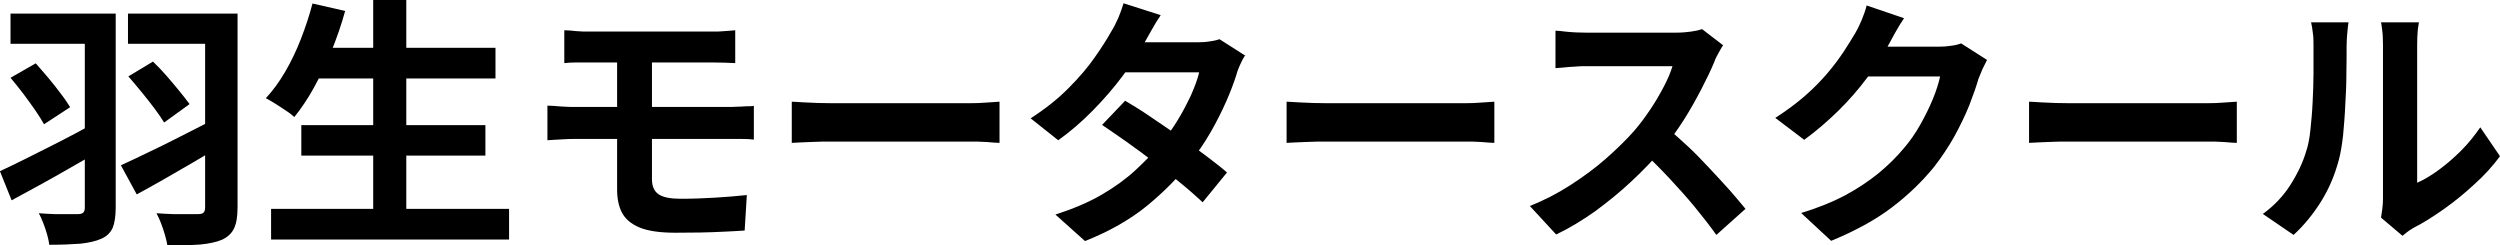
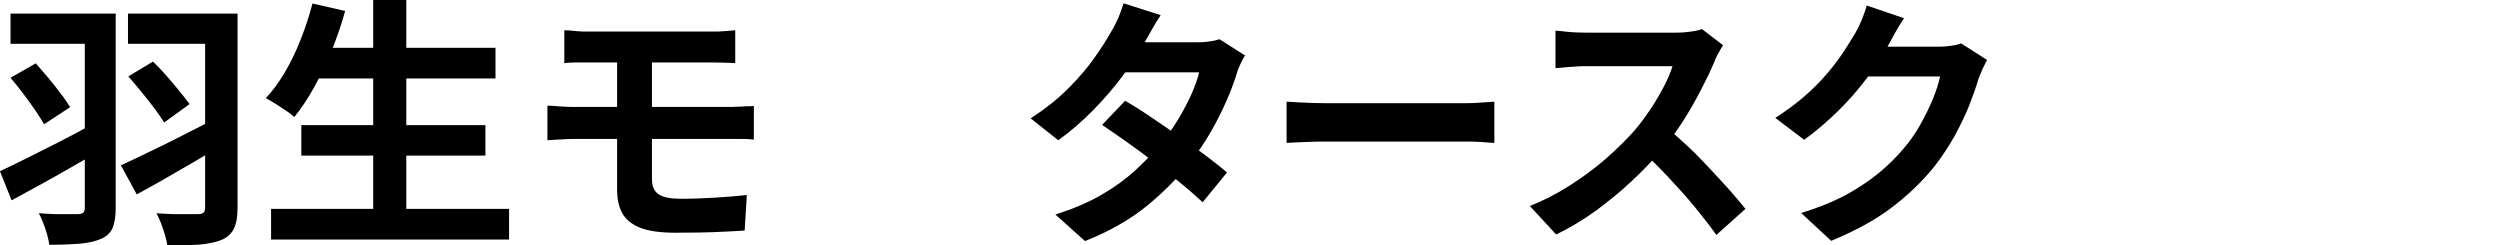
<svg xmlns="http://www.w3.org/2000/svg" id="_レイヤー_2" data-name="レイヤー 2" viewBox="0 0 114.08 11.2">
  <g id="_レイヤー_2-2" data-name="レイヤー 2">
    <g>
      <path d="M0,7.81c.34-.16,.74-.35,1.2-.58s.94-.47,1.45-.73c.51-.26,1.02-.53,1.51-.8l.37,1.2c-.45,.26-.91,.52-1.38,.79-.47,.27-.93,.53-1.37,.77-.44,.24-.86,.47-1.25,.68l-.53-1.32ZM.48,.62H4.82v1.38H.48V.62ZM.48,3.55l1.15-.66c.18,.21,.38,.43,.58,.67,.2,.24,.39,.48,.56,.71,.18,.23,.32,.44,.43,.62l-1.19,.78c-.1-.18-.24-.4-.41-.65-.17-.25-.36-.5-.55-.76-.2-.26-.39-.5-.57-.71ZM3.85,.62h1.43V9.47c0,.4-.05,.71-.14,.93-.1,.22-.27,.39-.53,.5-.25,.11-.57,.18-.95,.22-.39,.03-.86,.05-1.41,.05-.02-.14-.05-.29-.1-.47-.05-.18-.11-.35-.18-.53-.07-.18-.13-.32-.2-.44,.24,.02,.48,.03,.72,.04,.24,0,.46,0,.65,0s.33,0,.41,0c.12,0,.2-.02,.25-.07s.07-.12,.07-.23V.62Zm1.67,6.92c.35-.16,.76-.35,1.23-.58,.47-.22,.97-.47,1.5-.74,.53-.27,1.05-.54,1.57-.8l.36,1.18c-.44,.26-.89,.53-1.35,.8s-.91,.53-1.35,.78-.85,.48-1.24,.69l-.72-1.32Zm.32-6.92h4.22v1.38H5.84V.62Zm.01,2.87l1.13-.68c.21,.2,.42,.42,.62,.65,.21,.24,.4,.47,.59,.7s.34,.43,.46,.59l-1.16,.84c-.11-.18-.26-.4-.44-.64-.18-.24-.38-.49-.59-.75-.21-.26-.41-.49-.6-.71ZM9.36,.62h1.48V9.47c0,.41-.05,.72-.16,.95-.1,.22-.29,.4-.55,.52-.26,.11-.6,.18-1.01,.22-.41,.03-.9,.05-1.48,.05-.02-.14-.06-.3-.11-.48-.05-.18-.11-.35-.18-.54-.07-.18-.14-.33-.21-.46,.25,.02,.5,.03,.76,.04,.26,0,.49,0,.7,0s.35,0,.44,0c.12,0,.2-.02,.25-.07,.05-.05,.07-.13,.07-.24V.62Z" />
      <path d="M14.26,.16l1.49,.34c-.17,.62-.38,1.22-.62,1.82-.25,.6-.52,1.16-.8,1.67s-.59,.97-.9,1.35c-.1-.09-.22-.19-.38-.29-.16-.11-.32-.21-.49-.32-.17-.1-.31-.19-.43-.25,.32-.34,.61-.74,.88-1.2,.27-.46,.51-.96,.72-1.5s.39-1.08,.53-1.62Zm-1.88,9.37h10.85v1.4H12.37v-1.4Zm1.38-3.82h8.39v1.39H13.75v-1.39Zm.5-3.53h8.35v1.4H14.26v-1.4Zm2.77-2.18h1.51V10.21h-1.51V0Z" />
      <path d="M24.98,4.82c.17,0,.38,.02,.63,.04,.25,.02,.47,.02,.65,.02h7.01c.09,0,.2,0,.34-.01,.14,0,.28-.01,.42-.02,.14,0,.27,0,.37-.02v1.54c-.14-.02-.33-.03-.56-.03s-.4,0-.54,0h-7.04c-.16,0-.37,0-.63,.02-.26,.01-.47,.03-.65,.04v-1.57Zm.77-3.44c.17,0,.35,.02,.54,.04,.19,.02,.39,.02,.61,.02h5.6c.2,0,.39,0,.57-.02,.18-.01,.34-.03,.48-.04v1.5c-.15,0-.3-.02-.47-.02-.17,0-.36-.01-.58-.01h-5.6c-.22,0-.42,0-.61,0-.19,0-.36,.01-.54,.03V1.38Zm4,4.22v2.57c0,.33,.1,.56,.31,.7,.21,.14,.55,.2,1.01,.2,.53,0,1.04-.02,1.55-.05s.99-.07,1.46-.12l-.1,1.62c-.25,.02-.55,.03-.9,.05s-.73,.03-1.12,.04c-.4,0-.78,.01-1.14,.01-.71,0-1.25-.08-1.64-.24-.38-.16-.65-.39-.8-.68s-.22-.64-.22-1.05V2.5h1.59v3.11Z" />
-       <path d="M36.12,4.64c.14,0,.32,.02,.54,.03,.22,.01,.44,.02,.68,.03,.24,0,.46,.01,.66,.01h6.25c.27,0,.53-.01,.77-.03,.24-.02,.44-.03,.59-.04v1.88c-.13,0-.33-.02-.59-.04-.26-.02-.52-.02-.77-.02h-6.25c-.33,0-.67,0-1.02,.02-.35,.01-.63,.03-.85,.04v-1.88Z" />
      <path d="M52.96,.7c-.14,.21-.28,.43-.41,.67-.14,.24-.24,.42-.31,.55-.26,.48-.6,.99-1,1.53s-.86,1.07-1.36,1.58c-.5,.51-1.03,.97-1.59,1.37l-1.26-1c.68-.44,1.26-.9,1.74-1.39,.48-.48,.88-.95,1.19-1.4,.32-.45,.57-.85,.77-1.21,.09-.14,.19-.34,.3-.58,.1-.24,.18-.47,.24-.67l1.69,.54Zm3.84,1.85c-.07,.11-.14,.24-.21,.4-.07,.15-.13,.3-.17,.46-.12,.37-.27,.78-.47,1.23-.2,.45-.43,.91-.7,1.38-.27,.47-.58,.93-.93,1.37-.55,.7-1.21,1.37-1.98,2-.77,.63-1.72,1.17-2.83,1.61l-1.35-1.21c.81-.26,1.52-.56,2.12-.91,.6-.35,1.12-.73,1.55-1.13s.82-.8,1.15-1.2c.26-.31,.51-.66,.75-1.05,.24-.39,.44-.78,.62-1.16,.17-.39,.3-.73,.37-1.04h-3.93l.54-1.37h3.31c.19,0,.37-.01,.55-.04,.18-.02,.34-.06,.46-.1l1.19,.76Zm-5.47,2.04c.36,.21,.75,.45,1.17,.74,.42,.28,.85,.58,1.29,.88s.84,.6,1.23,.89c.38,.29,.71,.54,.97,.77l-1.11,1.36c-.26-.24-.57-.52-.95-.83-.38-.32-.78-.64-1.22-.97-.44-.33-.86-.65-1.29-.95s-.8-.56-1.13-.78l1.04-1.09Z" />
      <path d="M58.7,4.64c.14,0,.32,.02,.54,.03,.22,.01,.44,.02,.68,.03,.24,0,.46,.01,.66,.01h6.25c.27,0,.53-.01,.77-.03,.24-.02,.44-.03,.59-.04v1.88c-.13,0-.33-.02-.59-.04-.26-.02-.52-.02-.77-.02h-6.25c-.33,0-.67,0-1.02,.02-.35,.01-.63,.03-.85,.04v-1.88Z" />
      <path d="M78.63,2.06c-.05,.07-.11,.18-.2,.34s-.16,.29-.2,.42c-.16,.38-.36,.8-.6,1.26-.24,.46-.5,.93-.8,1.4-.3,.47-.62,.91-.95,1.31-.44,.5-.91,1-1.44,1.49-.52,.49-1.08,.94-1.65,1.36-.58,.41-1.17,.77-1.78,1.06l-1.2-1.3c.63-.25,1.24-.56,1.83-.94,.59-.38,1.14-.78,1.64-1.22,.5-.44,.94-.87,1.3-1.28,.26-.3,.5-.63,.73-.97,.23-.34,.43-.69,.61-1.03,.18-.34,.31-.65,.4-.94h-3.95c-.16,0-.33,0-.51,.02-.18,.01-.35,.02-.51,.04-.16,.01-.28,.02-.37,.03V1.4c.12,0,.26,.02,.43,.04,.17,.02,.34,.03,.52,.04,.17,0,.32,.01,.44,.01h4.11c.26,0,.49-.02,.7-.05,.21-.03,.38-.07,.49-.11l.95,.73Zm-2.61,3.73c.3,.25,.62,.54,.97,.86s.68,.67,1.01,1.02c.33,.35,.64,.69,.93,1.01,.28,.32,.52,.61,.72,.85l-1.33,1.19c-.29-.41-.62-.83-.98-1.27s-.76-.88-1.16-1.31c-.41-.44-.82-.85-1.24-1.24l1.09-1.1Z" />
      <path d="M86.88,.84c-.14,.21-.28,.43-.41,.67-.13,.24-.23,.42-.3,.55-.26,.48-.59,.98-.97,1.49s-.82,1.02-1.31,1.5c-.49,.48-1.01,.93-1.56,1.33l-1.32-1c.51-.33,.96-.66,1.36-1.01,.39-.34,.73-.69,1.02-1.03,.29-.34,.53-.67,.74-.98,.21-.32,.38-.6,.53-.85,.09-.15,.19-.35,.29-.59,.1-.24,.18-.47,.23-.67l1.7,.58Zm3.79,1.9c-.06,.11-.13,.25-.2,.4-.07,.16-.13,.31-.19,.46-.1,.35-.24,.75-.42,1.21-.18,.45-.41,.92-.67,1.4-.27,.48-.58,.95-.93,1.4-.56,.69-1.21,1.31-1.95,1.87-.74,.56-1.66,1.06-2.75,1.51l-1.37-1.27c.79-.24,1.47-.52,2.05-.83,.57-.31,1.07-.65,1.5-1,.43-.36,.81-.73,1.14-1.13,.27-.31,.52-.67,.74-1.06s.42-.79,.58-1.18,.27-.74,.33-1.03h-3.92l.54-1.36h3.33c.18,0,.36-.01,.54-.04,.18-.02,.34-.06,.47-.11l1.19,.76Z" />
-       <path d="M92.58,4.64c.14,0,.32,.02,.54,.03,.22,.01,.44,.02,.68,.03,.24,0,.46,.01,.66,.01h6.25c.27,0,.53-.01,.77-.03,.24-.02,.44-.03,.59-.04v1.88c-.13,0-.33-.02-.59-.04-.26-.02-.52-.02-.77-.02h-6.25c-.33,0-.67,0-1.02,.02-.35,.01-.63,.03-.85,.04v-1.88Z" />
-       <path d="M103.26,9.76c.51-.37,.93-.81,1.26-1.33,.33-.52,.57-1.03,.72-1.54,.09-.26,.15-.59,.19-.98,.04-.39,.08-.8,.1-1.25s.04-.88,.04-1.32c0-.44,0-.84,0-1.21,0-.24,0-.45-.03-.62-.02-.17-.04-.33-.08-.49h1.71s-.02,.08-.03,.2c-.01,.12-.02,.25-.04,.41-.01,.16-.02,.32-.02,.49,0,.35,0,.76-.01,1.23,0,.47-.02,.95-.05,1.43-.02,.49-.06,.95-.1,1.39-.05,.44-.11,.81-.19,1.11-.18,.68-.44,1.31-.8,1.89s-.78,1.1-1.27,1.55l-1.42-.97Zm5.39,.18c.02-.12,.04-.26,.06-.41,.02-.16,.03-.31,.03-.47V2.05c0-.27-.01-.51-.04-.71-.03-.2-.04-.31-.05-.32h1.73s-.02,.13-.05,.33c-.02,.2-.03,.44-.03,.71v6.28c.32-.14,.65-.34,.99-.59s.68-.54,1.01-.87c.33-.33,.62-.69,.88-1.07l.9,1.32c-.32,.43-.7,.86-1.16,1.27-.45,.42-.92,.8-1.4,1.14-.48,.34-.94,.63-1.39,.86-.12,.07-.23,.14-.3,.2-.08,.06-.14,.12-.2,.16l-.98-.83Z" />
    </g>
  </g>
</svg>